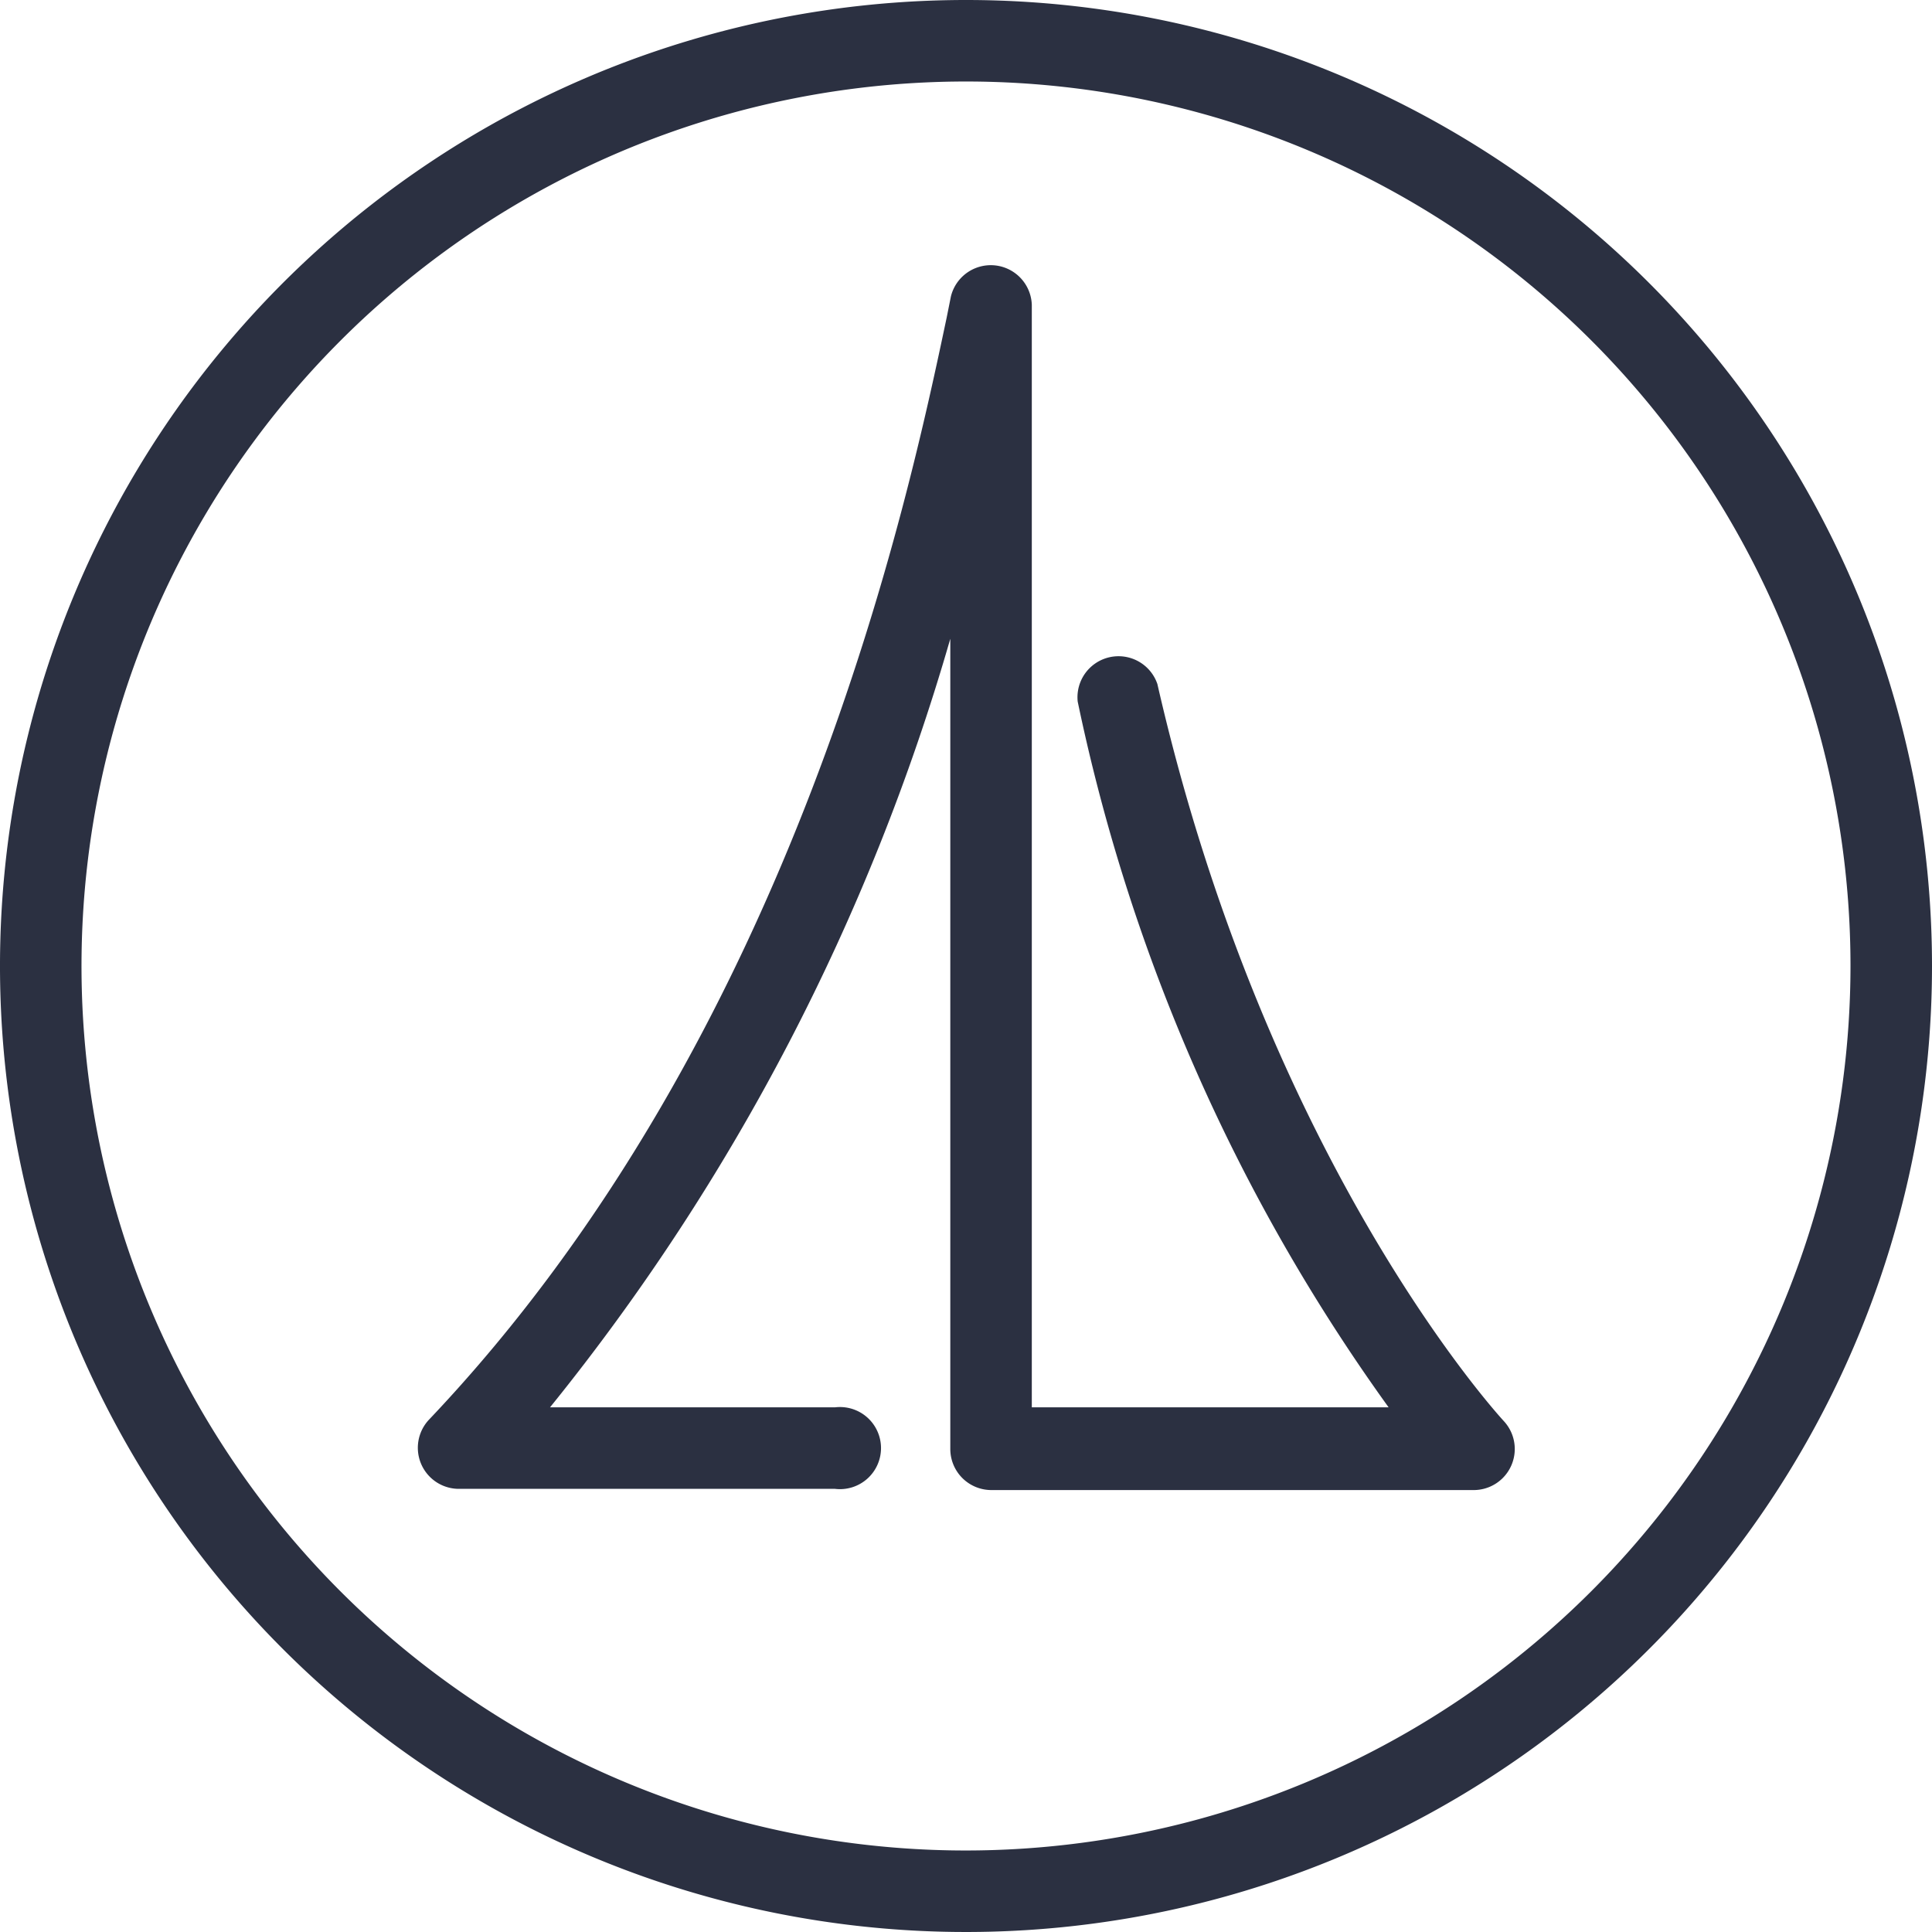
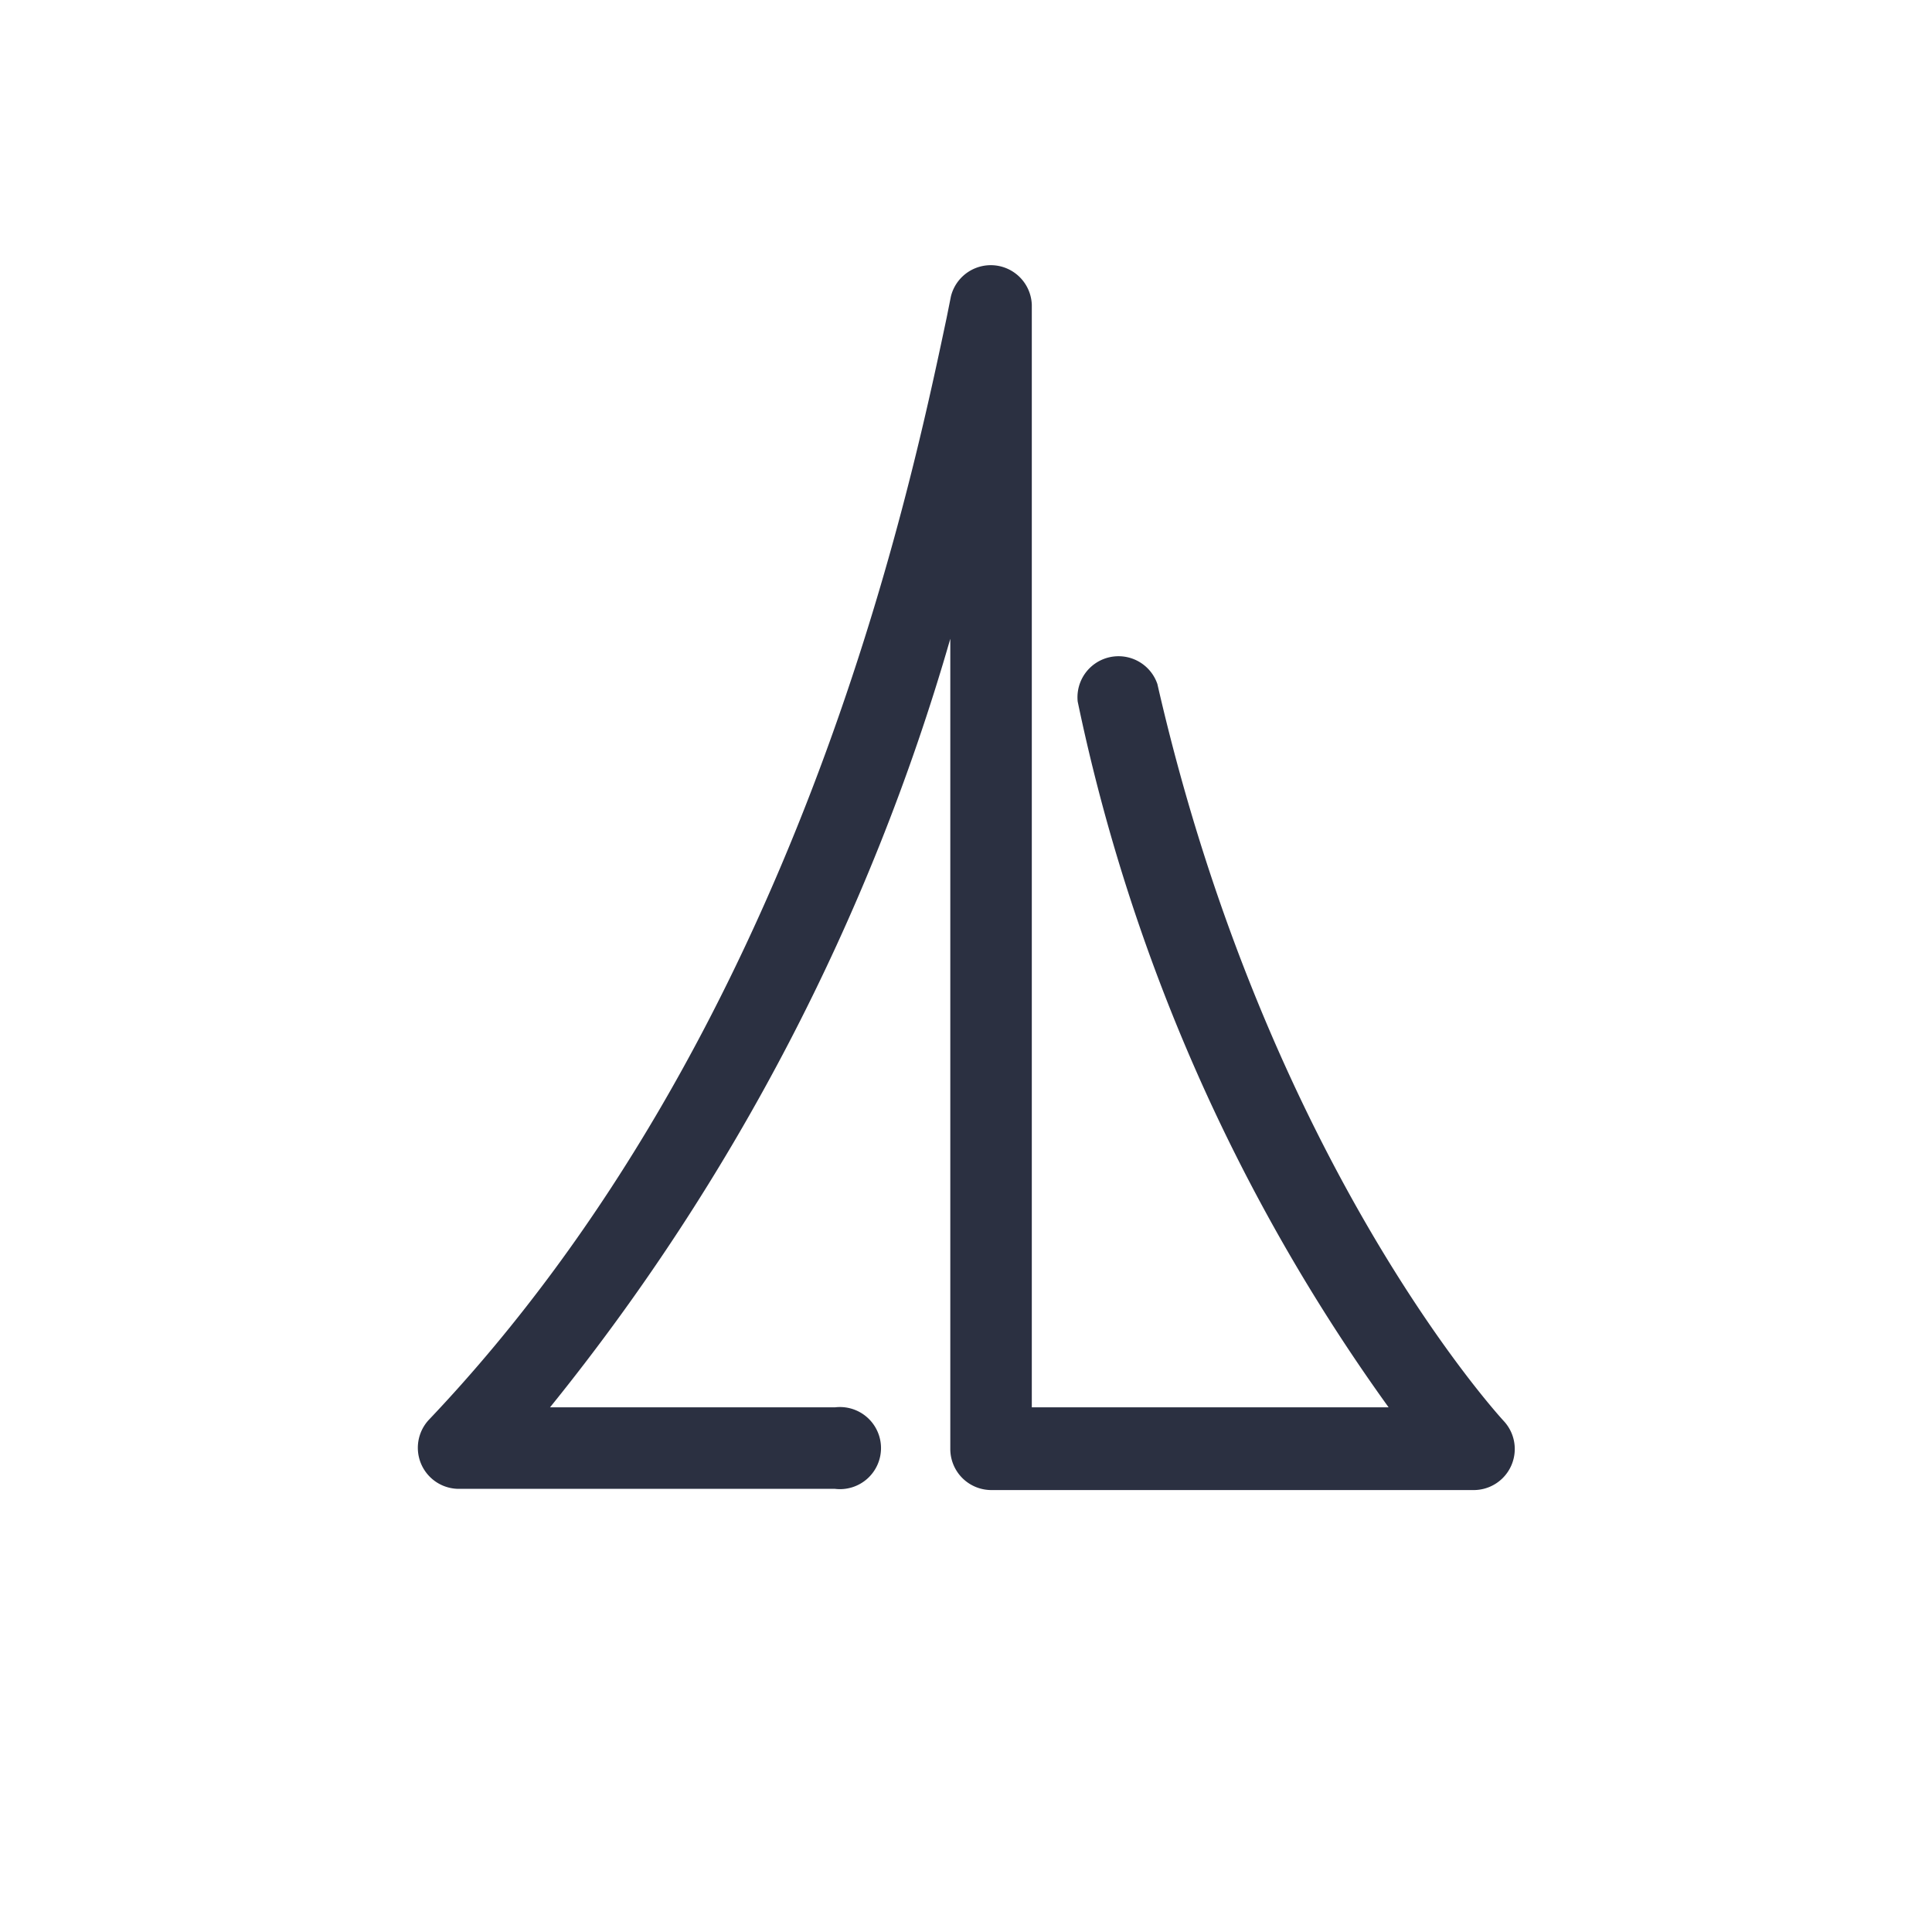
<svg xmlns="http://www.w3.org/2000/svg" viewBox="0 0 32 32">
  <defs>
    <style>.cls-1{fill:#2b3041;}</style>
  </defs>
  <title>Asset 37</title>
  <g id="Layer_2" data-name="Layer 2">
    <g id="Icons">
-       <path class="cls-1" d="M16,0A16,16,0,1,0,32,16,16,16,0,0,0,16,0Zm0,30.65A14.65,14.65,0,1,1,30.65,16,14.66,14.66,0,0,1,16,30.65Z" />
      <path class="cls-1" d="M19.17,11.33a.68.68,0,0,0-1.32.29A30.71,30.71,0,0,0,23,23.31H17.09V5.05a.68.68,0,0,0-1.34-.14l-.07.35C15.06,8.19,13.2,17.1,7.1,23.52a.68.68,0,0,0,.49,1.14h6.24a.68.68,0,1,0,0-1.35H9.11a36.16,36.16,0,0,0,6.63-12.73V24a.68.68,0,0,0,.68.68h8a.68.68,0,0,0,.49-1.14S21,19.34,19.17,11.33Z" />
    </g>
  </g>
</svg>